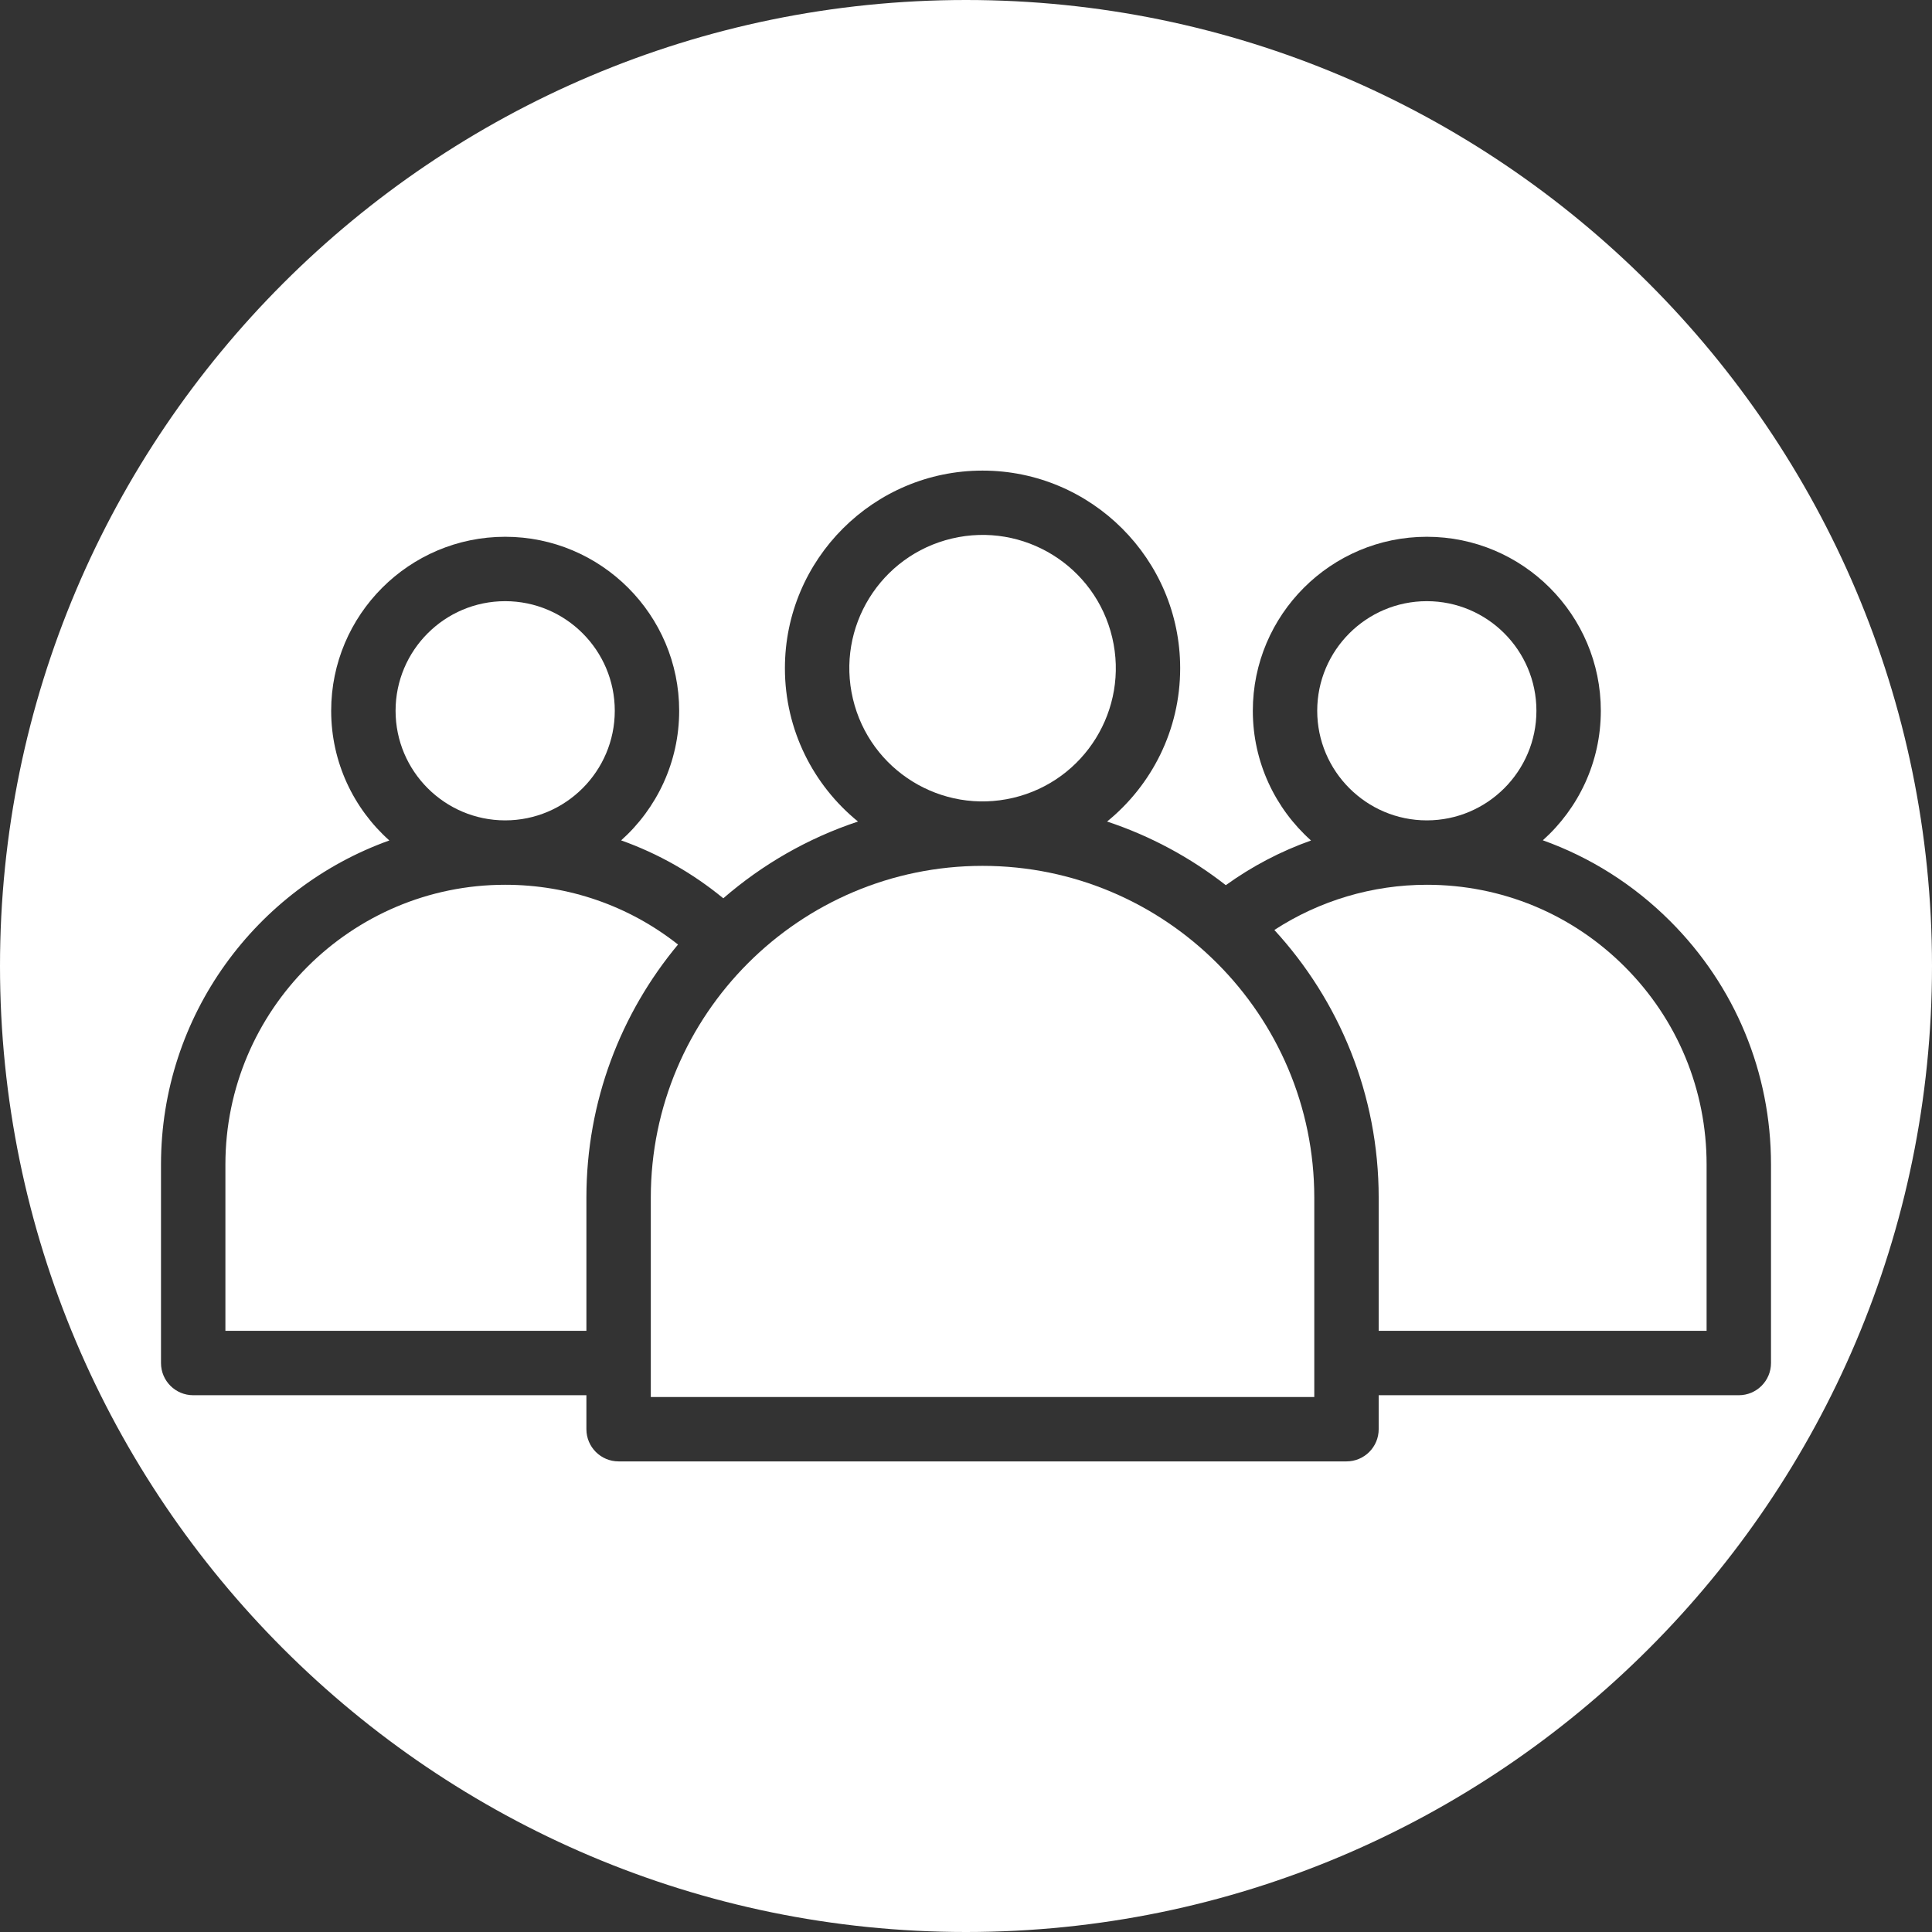
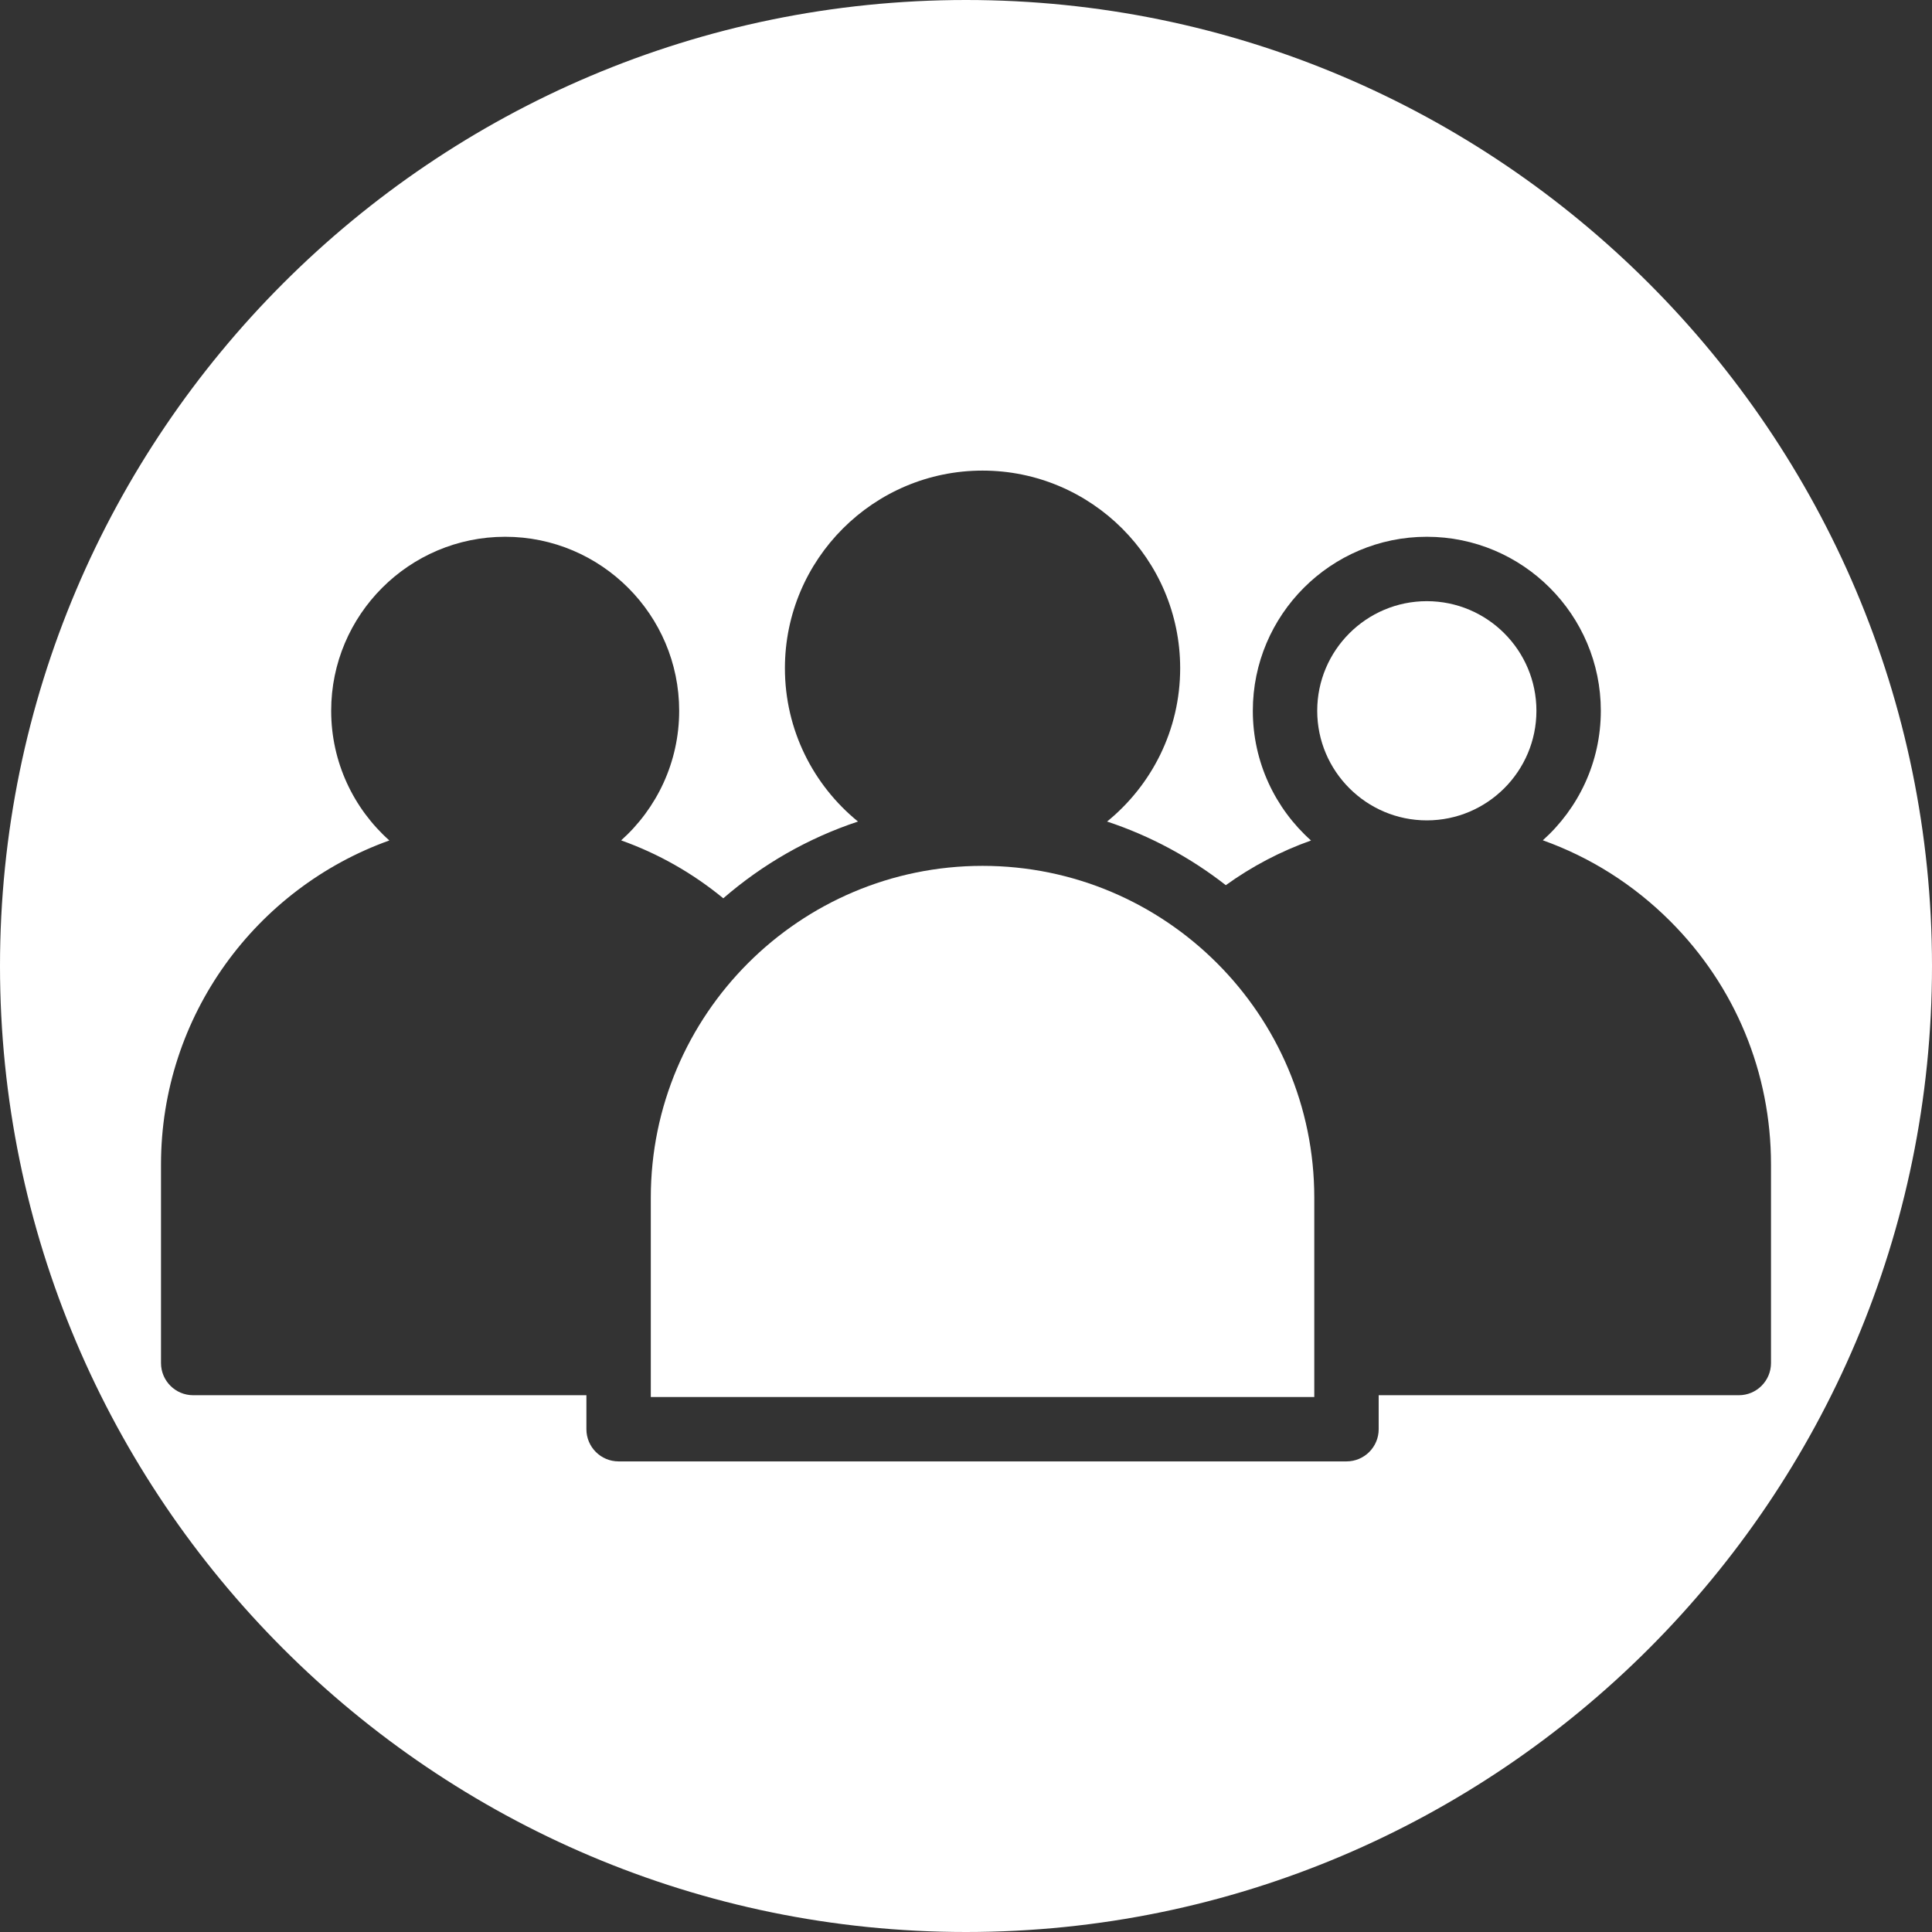
<svg xmlns="http://www.w3.org/2000/svg" fill="#ffffff" height="480" preserveAspectRatio="xMidYMid meet" version="1" viewBox="35.0 35.0 480.0 480.0" width="480" zoomAndPan="magnify">
  <rect x="35.0" y="35.0" width="480.0" height="480.0" fill="#333333" stroke="none" />
  <g>
    <g id="change1_1">
      <path d="M275,35C142.66,35,35,142.66,35,275s107.66,240,240,240s240-107.66,240-240S407.34,35,275,35z M467,381.64h-89.47v8.44 c0,4.42-3.58,8-8,8H188.69c-4.42,0-8-3.58-8-8v-8.44H83c-4.42,0-8-3.58-8-8v-49.32c0-37.06,23.7-68.68,56.73-80.51 c-8.87-7.92-14.45-19.43-14.45-32.22c0-23.84,19.39-43.23,43.23-43.23c23.83,0,43.23,19.39,43.23,43.23 c0,12.77-5.57,24.28-14.42,32.2c9.17,3.26,17.74,8.11,25.38,14.39c9.69-8.4,21.03-14.95,33.47-19.07 c-11.08-9.01-18.16-22.74-18.16-38.09c0-27.07,22.03-49.1,49.1-49.1s49.1,22.03,49.1,49.1c0,15.35-7.08,29.08-18.16,38.09 c10.78,3.57,20.73,8.96,29.5,15.81c6.52-4.7,13.65-8.43,21.17-11.1c-8.87-7.92-14.46-19.44-14.46-32.23 c0-23.84,19.4-43.23,43.23-43.23c23.84,0,43.23,19.39,43.23,43.23c0,12.77-5.57,24.27-14.41,32.18 c11.77,4.2,22.55,10.99,31.65,20.09C466.11,280,475,301.48,475,324.32v49.32C475,378.06,471.42,381.64,467,381.64z" />
-       <path d="M389.5,254.82h-0.01c-13.51,0-26.68,3.94-37.88,11.23c16.09,17.52,25.92,40.87,25.92,66.49v33.1H459v-41.32 c0-18.57-7.23-36.02-20.35-49.15C425.52,262.04,408.06,254.82,389.5,254.82z" />
-       <path d="M160.51,254.82h-0.01c-38.32,0-69.5,31.18-69.5,69.5v41.32h89.69v-33.1c0-23.89,8.55-45.81,22.76-62.87 C191.26,260.04,176.27,254.82,160.51,254.82z" />
      <path d="M279.11,250.12c-45.45,0-82.42,36.97-82.42,82.42v49.54h164.84v-49.54C361.53,287.09,324.56,250.12,279.11,250.12z" />
-       <circle cx="279.11" cy="201.02" r="33.1" transform="rotate(-13.286 279.046 200.986)" />
      <path d="M389.49,238.82h0.01c15.02-0.01,27.22-12.22,27.22-27.23c0-15.02-12.21-27.23-27.23-27.23 c-15.01,0-27.23,12.21-27.23,27.23C362.26,226.6,374.48,238.82,389.49,238.82z" />
-       <path d="M160.5,238.82h0.01c15.01,0,27.23-12.22,27.23-27.23c0-15.02-12.22-27.23-27.23-27.23c-15.02,0-27.23,12.21-27.23,27.23 C133.28,226.6,145.48,238.81,160.5,238.82z" />
    </g>
  </g>
</svg>